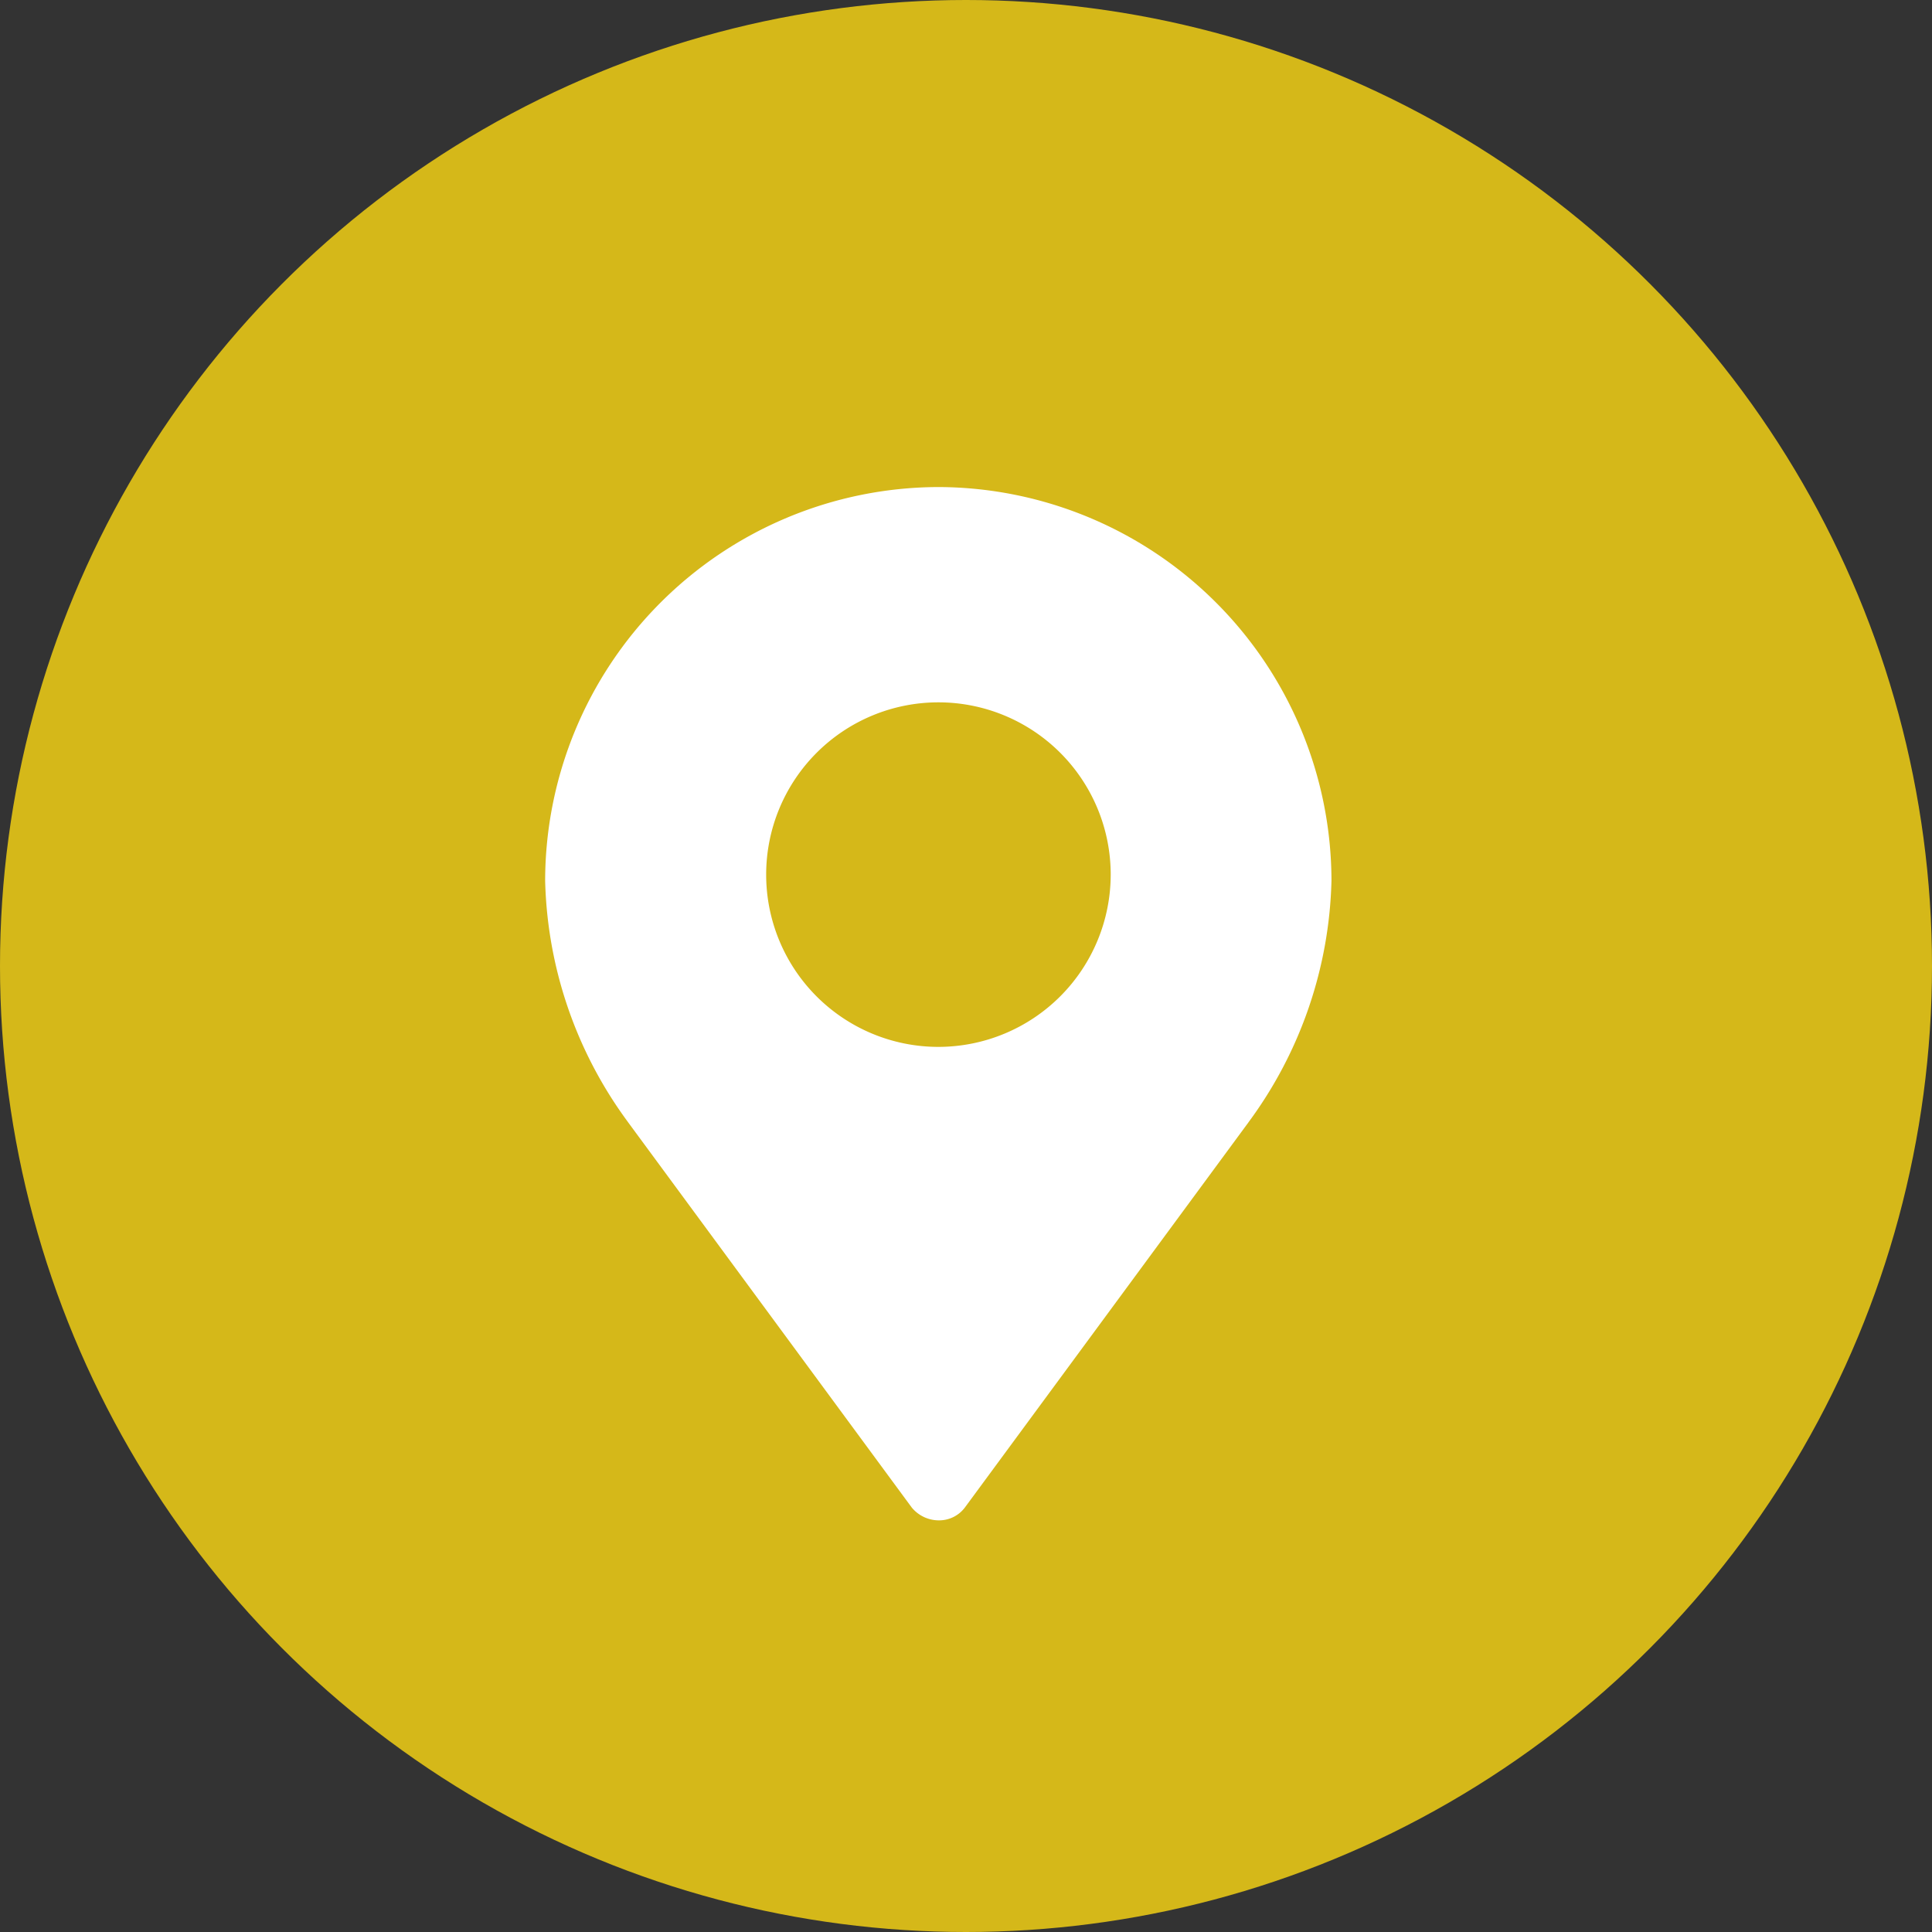
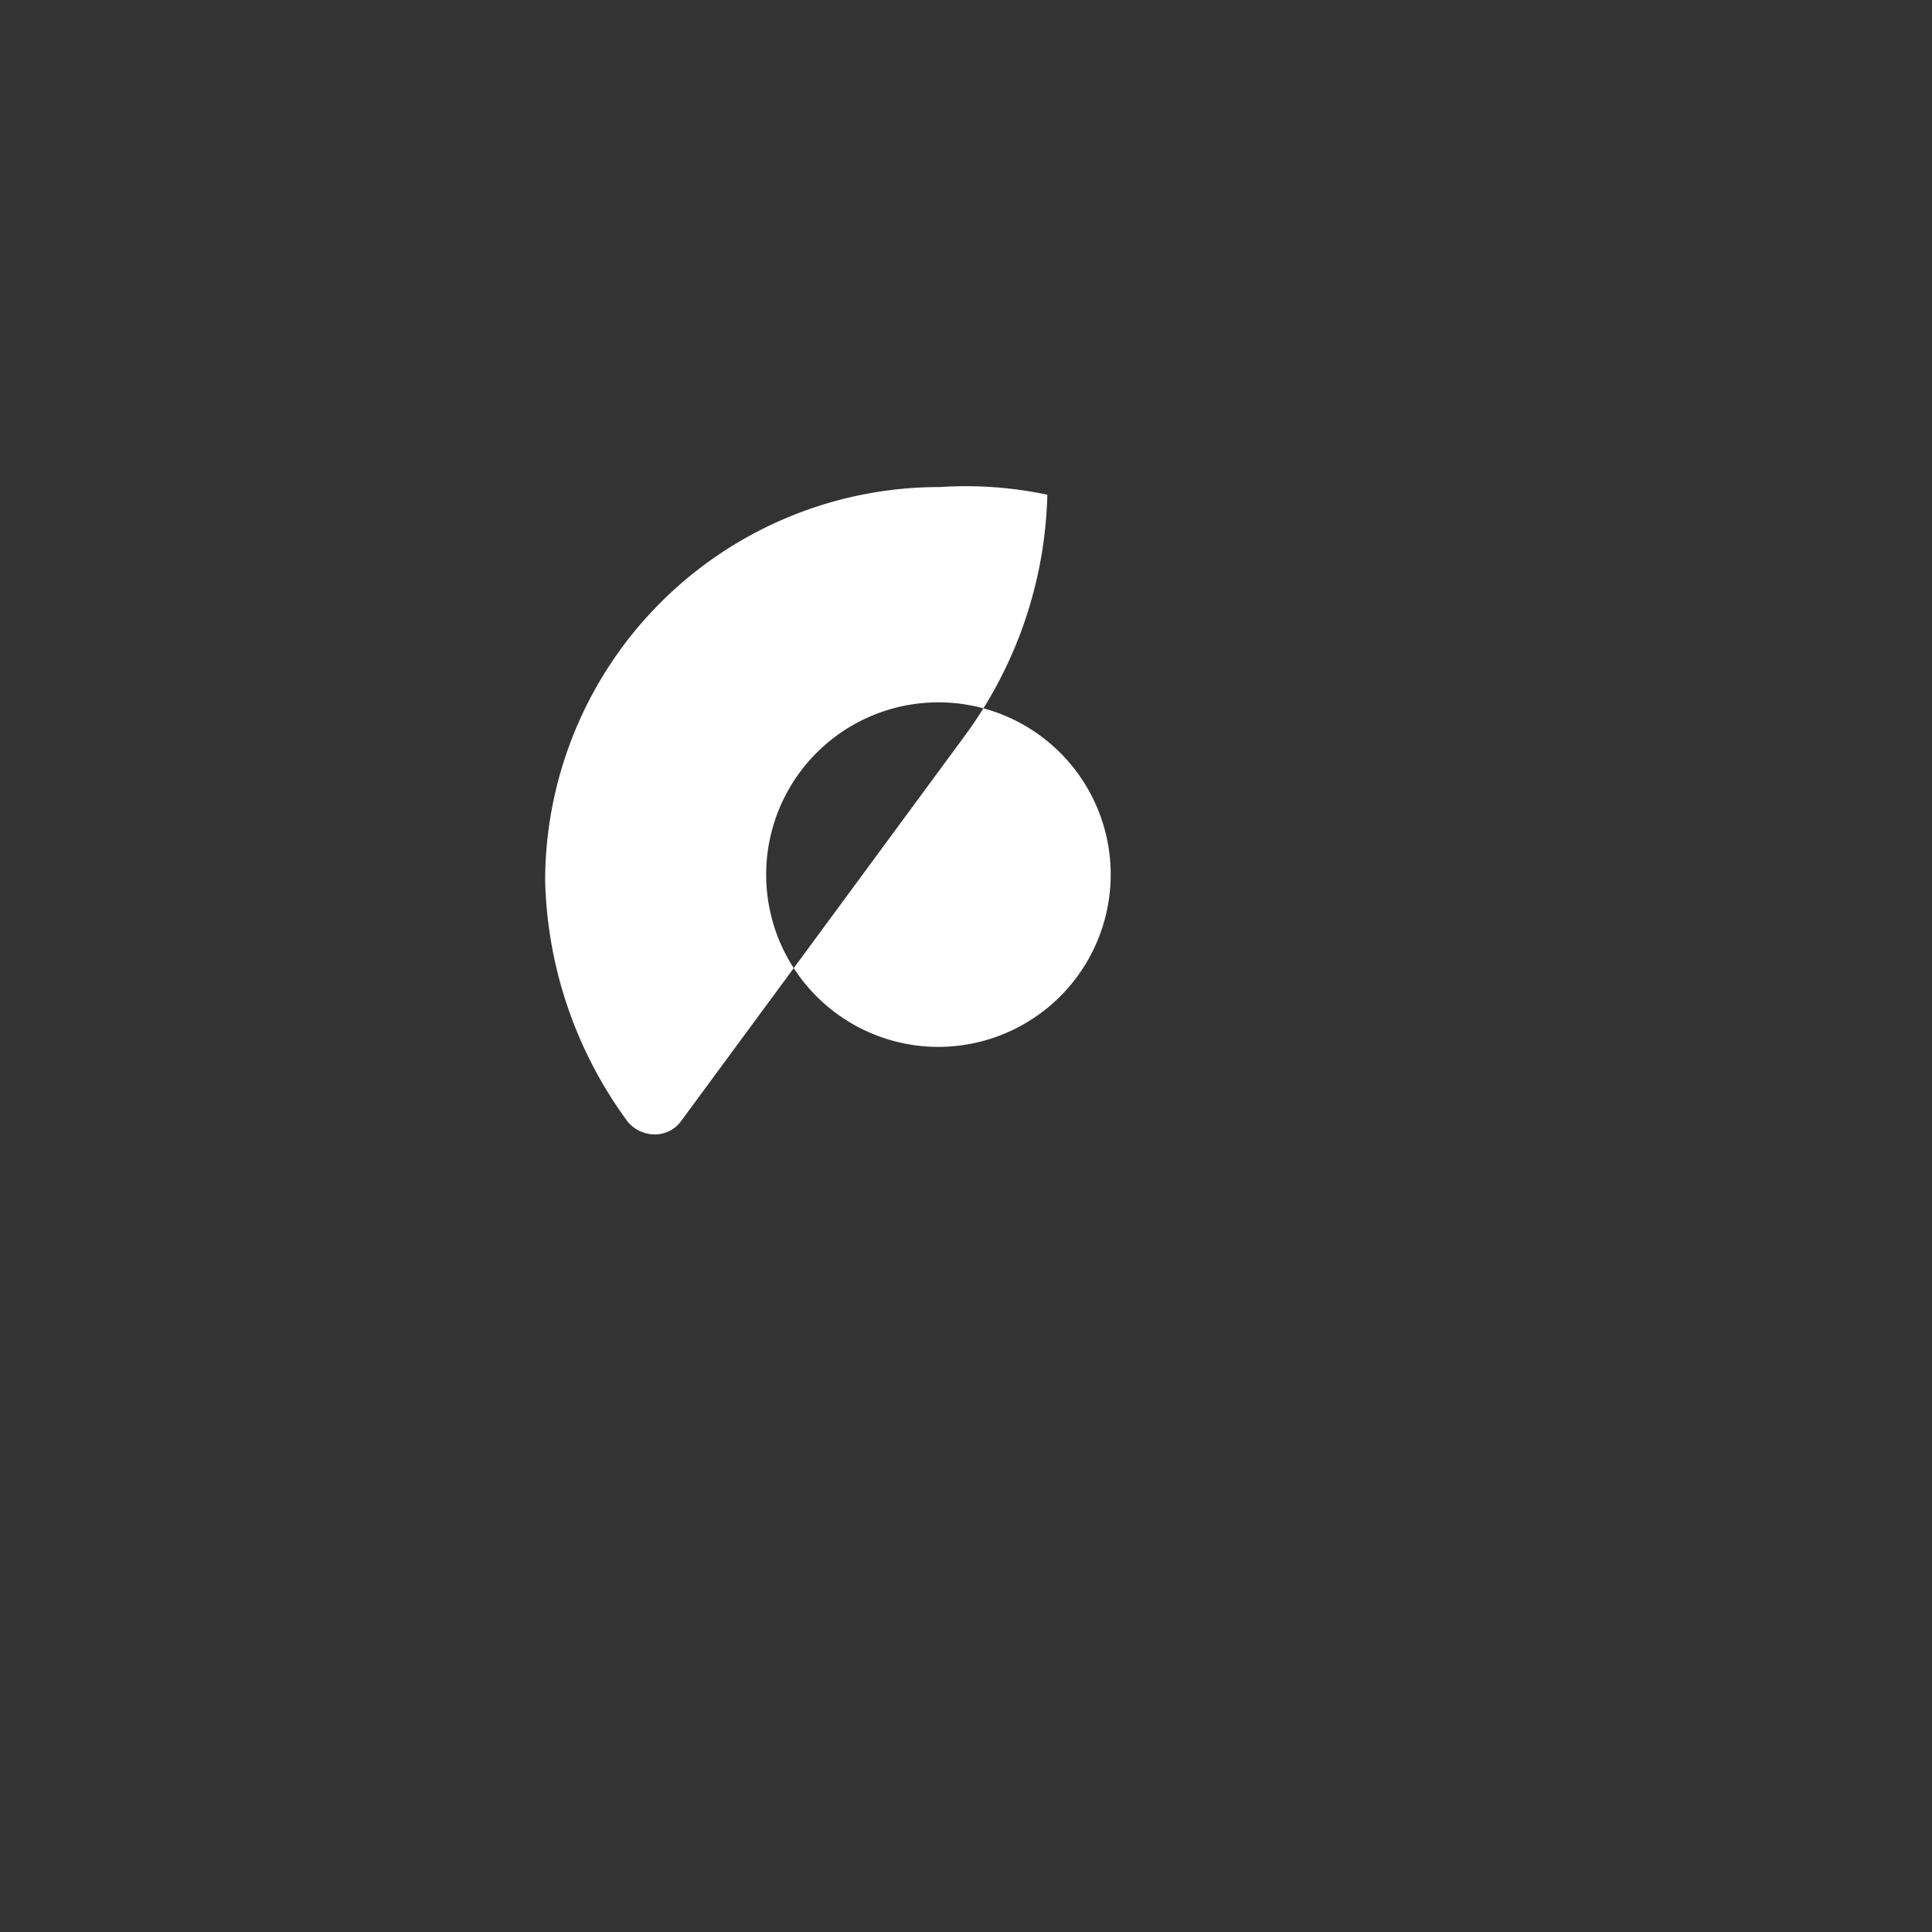
<svg xmlns="http://www.w3.org/2000/svg" width="30" height="30" viewBox="0 0 30 30">
  <rect x="0" y="0" width="30" height="30" fill="#333333" stroke="none" />
  <g id="Group_3907" data-name="Group 3907" transform="translate(10.924 5.152)">
-     <circle id="Ellipse_234" data-name="Ellipse 234" cx="15" cy="15" r="15" transform="translate(-10.924 -5.152)" fill="#d5b819" />
-     <path id="Path_4439" data-name="Path 4439" d="M190.852,125.023h-.04a6.122,6.122,0,0,0-6.087,6.112,6.573,6.573,0,0,0,1.28,3.74l.012.017,4.4,5.976a.545.545,0,0,0,.426.2.5.5,0,0,0,.4-.2l4.4-5.976.012-.017a6.573,6.573,0,0,0,1.28-3.74A6.122,6.122,0,0,0,190.852,125.023Zm-.02,8.693a2.675,2.675,0,1,1,2.675-2.675A2.678,2.678,0,0,1,190.832,133.716Z" transform="translate(-187.184 -122.612)" fill="#fff" />
+     <path id="Path_4439" data-name="Path 4439" d="M190.852,125.023h-.04a6.122,6.122,0,0,0-6.087,6.112,6.573,6.573,0,0,0,1.28,3.74a.545.545,0,0,0,.426.2.5.5,0,0,0,.4-.2l4.4-5.976.012-.017a6.573,6.573,0,0,0,1.28-3.74A6.122,6.122,0,0,0,190.852,125.023Zm-.02,8.693a2.675,2.675,0,1,1,2.675-2.675A2.678,2.678,0,0,1,190.832,133.716Z" transform="translate(-187.184 -122.612)" fill="#fff" />
  </g>
</svg>